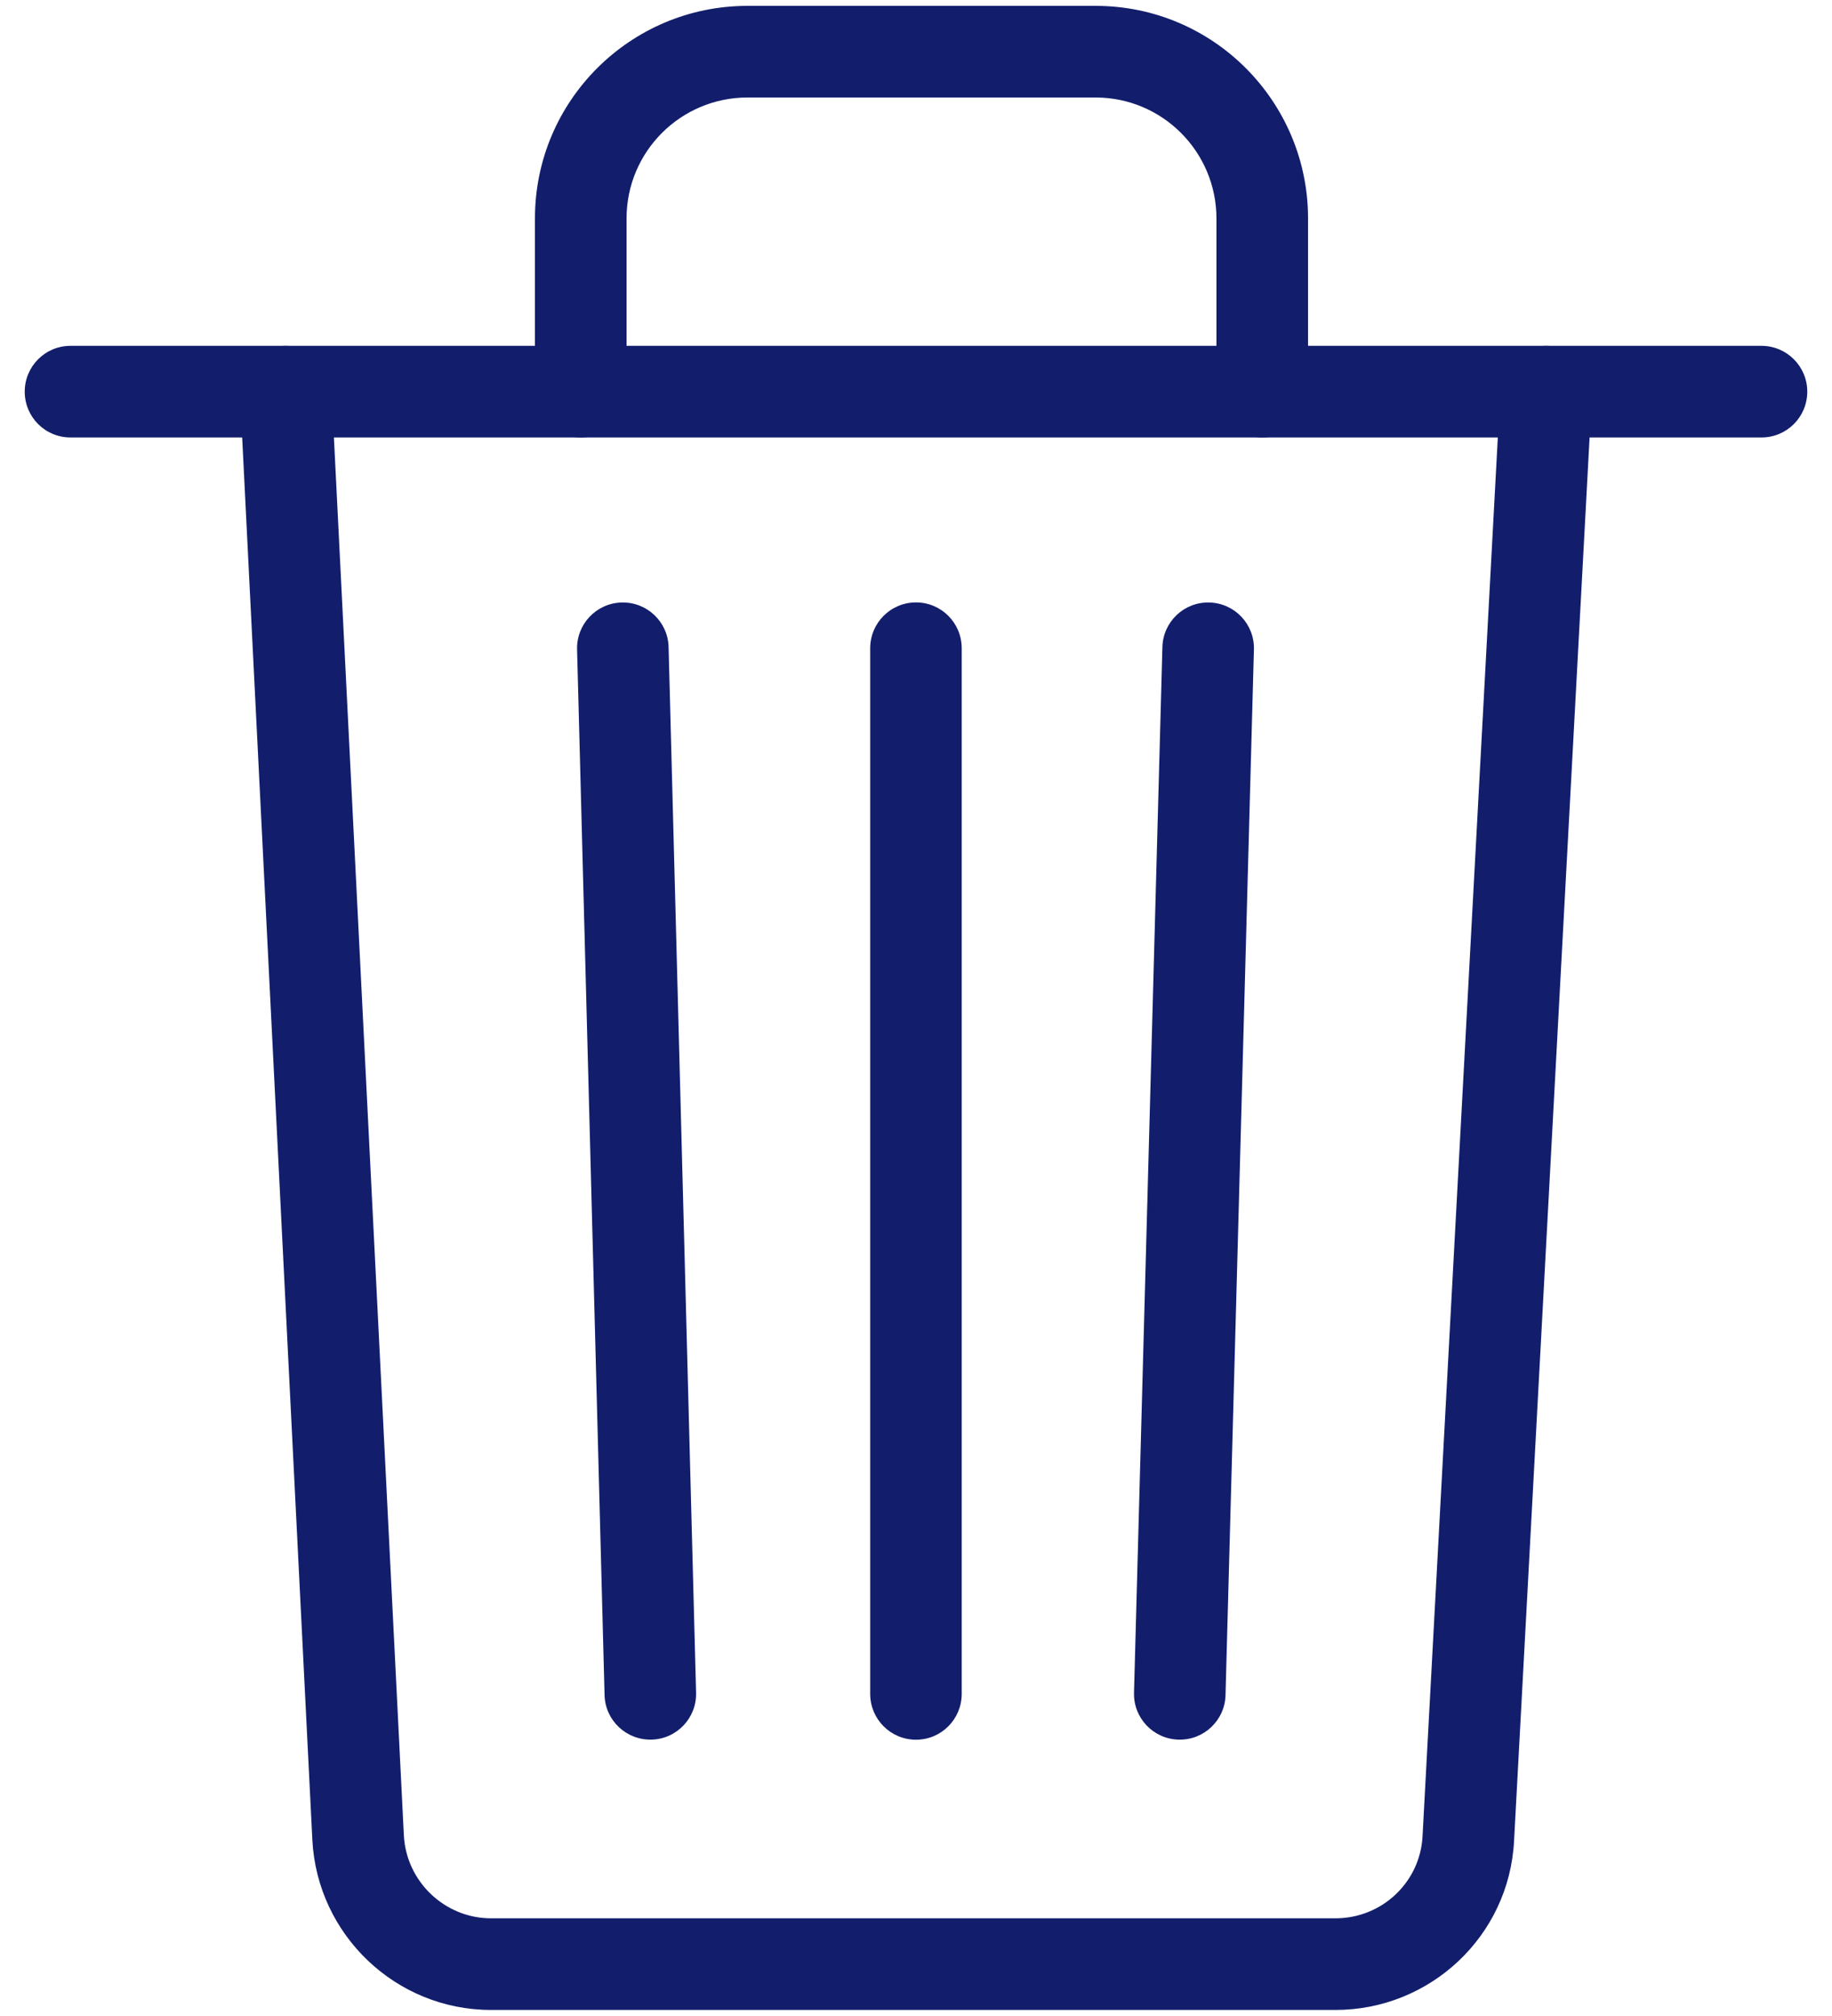
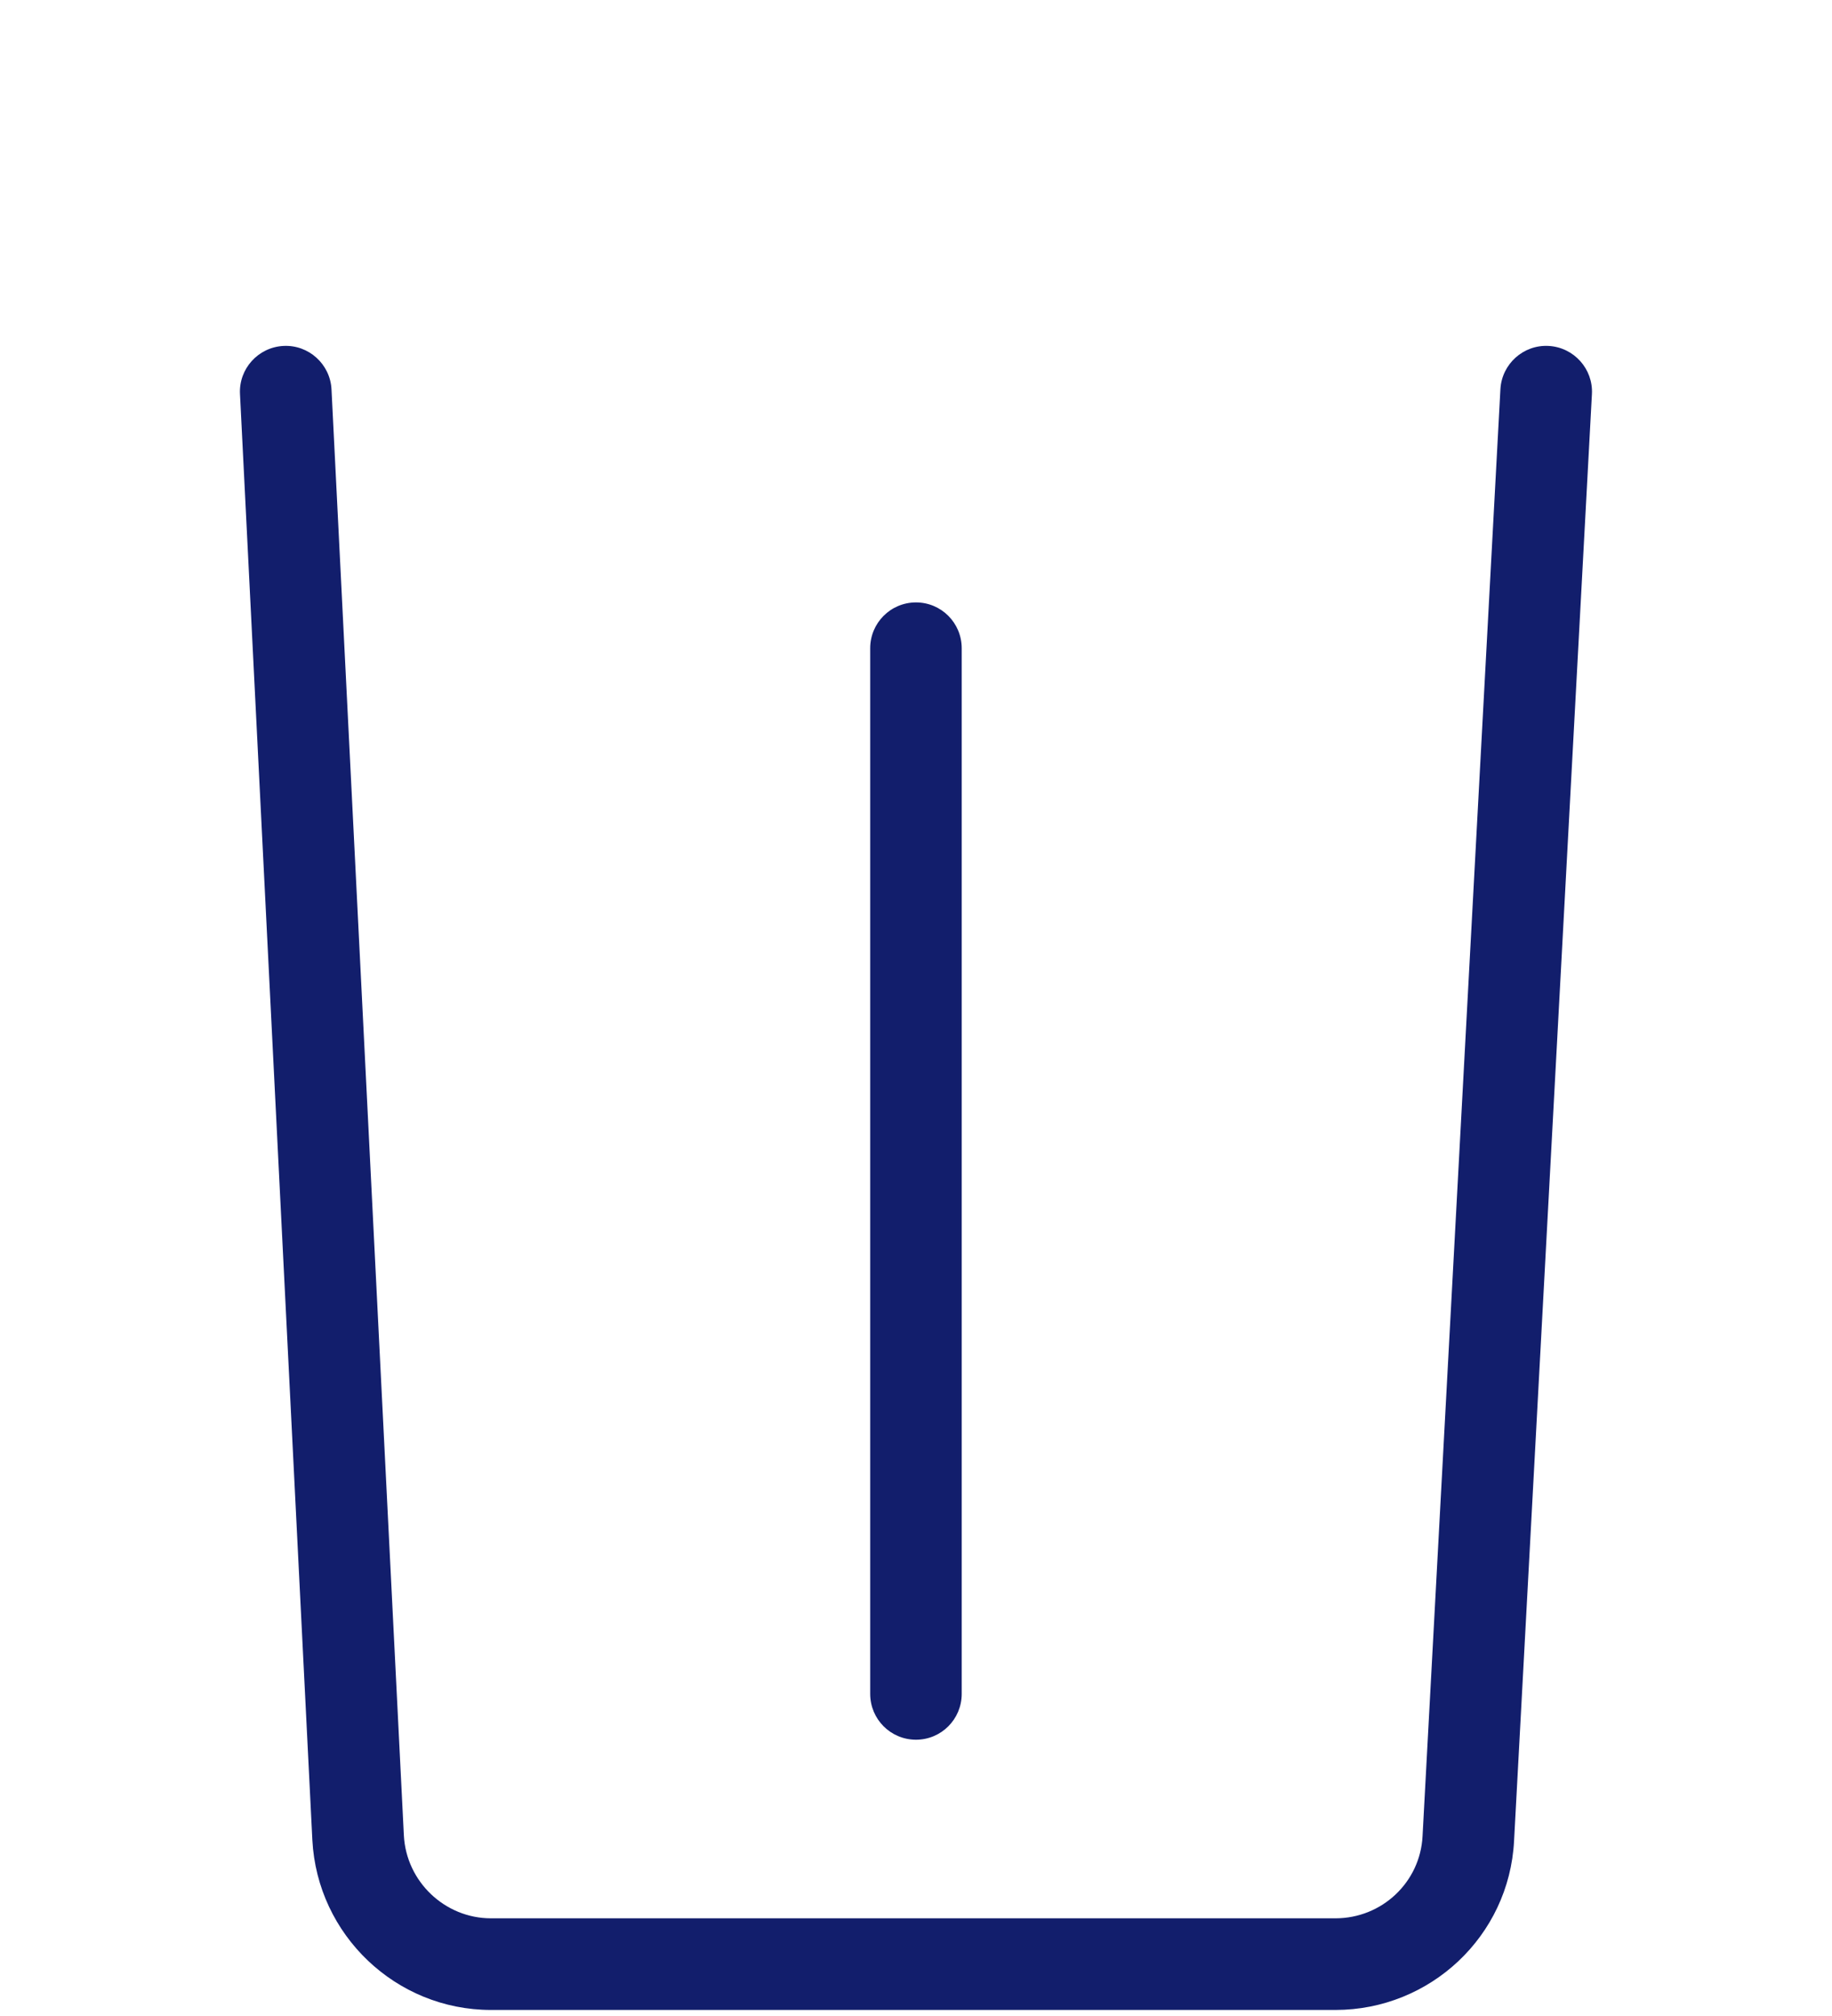
<svg xmlns="http://www.w3.org/2000/svg" width="20" height="22" viewBox="0 0 20 22" fill="none">
  <path fill-rule="evenodd" clip-rule="evenodd" d="M16.906 3.775C17.182 3.79 17.394 4.026 17.379 4.301L16.529 20.09C16.475 21.129 15.612 21.934 14.579 21.934H5.36C4.322 21.934 3.464 21.115 3.41 20.08L2.62 4.299C2.606 4.024 2.819 3.789 3.095 3.775C3.37 3.761 3.605 3.974 3.619 4.249L4.409 20.029C4.435 20.534 4.857 20.934 5.36 20.934H14.579C15.087 20.934 15.504 20.54 15.53 20.038L16.38 4.248C16.395 3.972 16.631 3.76 16.906 3.775Z" fill="#121E6C" />
-   <path fill-rule="evenodd" clip-rule="evenodd" d="M0.27 4.274C0.27 3.998 0.493 3.774 0.77 3.774H19.23C19.506 3.774 19.73 3.998 19.73 4.274C19.73 4.551 19.506 4.774 19.23 4.774H0.77C0.493 4.774 0.27 4.551 0.27 4.274Z" fill="#121E6C" />
-   <path fill-rule="evenodd" clip-rule="evenodd" d="M5.84 2.384C5.84 1.097 6.885 0.064 8.16 0.064H11.96C13.248 0.064 14.28 1.11 14.28 2.384V4.274C14.28 4.551 14.056 4.774 13.78 4.774C13.503 4.774 13.28 4.551 13.28 4.274V2.384C13.28 1.659 12.692 1.064 11.96 1.064H8.16C7.434 1.064 6.84 1.652 6.84 2.384V4.274C6.84 4.551 6.616 4.774 6.34 4.774C6.063 4.774 5.84 4.551 5.84 4.274V2.384Z" fill="#121E6C" />
-   <path fill-rule="evenodd" clip-rule="evenodd" d="M6.786 6.575C7.062 6.567 7.292 6.785 7.299 7.061L7.599 18.471C7.607 18.747 7.389 18.977 7.113 18.984C6.837 18.991 6.607 18.774 6.6 18.498L6.3 7.088C6.292 6.812 6.51 6.582 6.786 6.575Z" fill="#121E6C" />
  <path fill-rule="evenodd" clip-rule="evenodd" d="M10 6.574C10.276 6.574 10.499 6.798 10.499 7.074V18.485C10.499 18.761 10.276 18.985 10 18.985C9.723 18.985 9.5 18.761 9.5 18.485V7.074C9.5 6.798 9.723 6.574 10 6.574Z" fill="#121E6C" />
-   <path fill-rule="evenodd" clip-rule="evenodd" d="M13.203 6.575C13.479 6.582 13.697 6.812 13.689 7.088L13.379 18.498C13.372 18.774 13.142 18.992 12.866 18.984C12.59 18.977 12.372 18.747 12.38 18.471L12.69 7.061C12.697 6.785 12.927 6.567 13.203 6.575Z" fill="#121E6C" />
</svg>